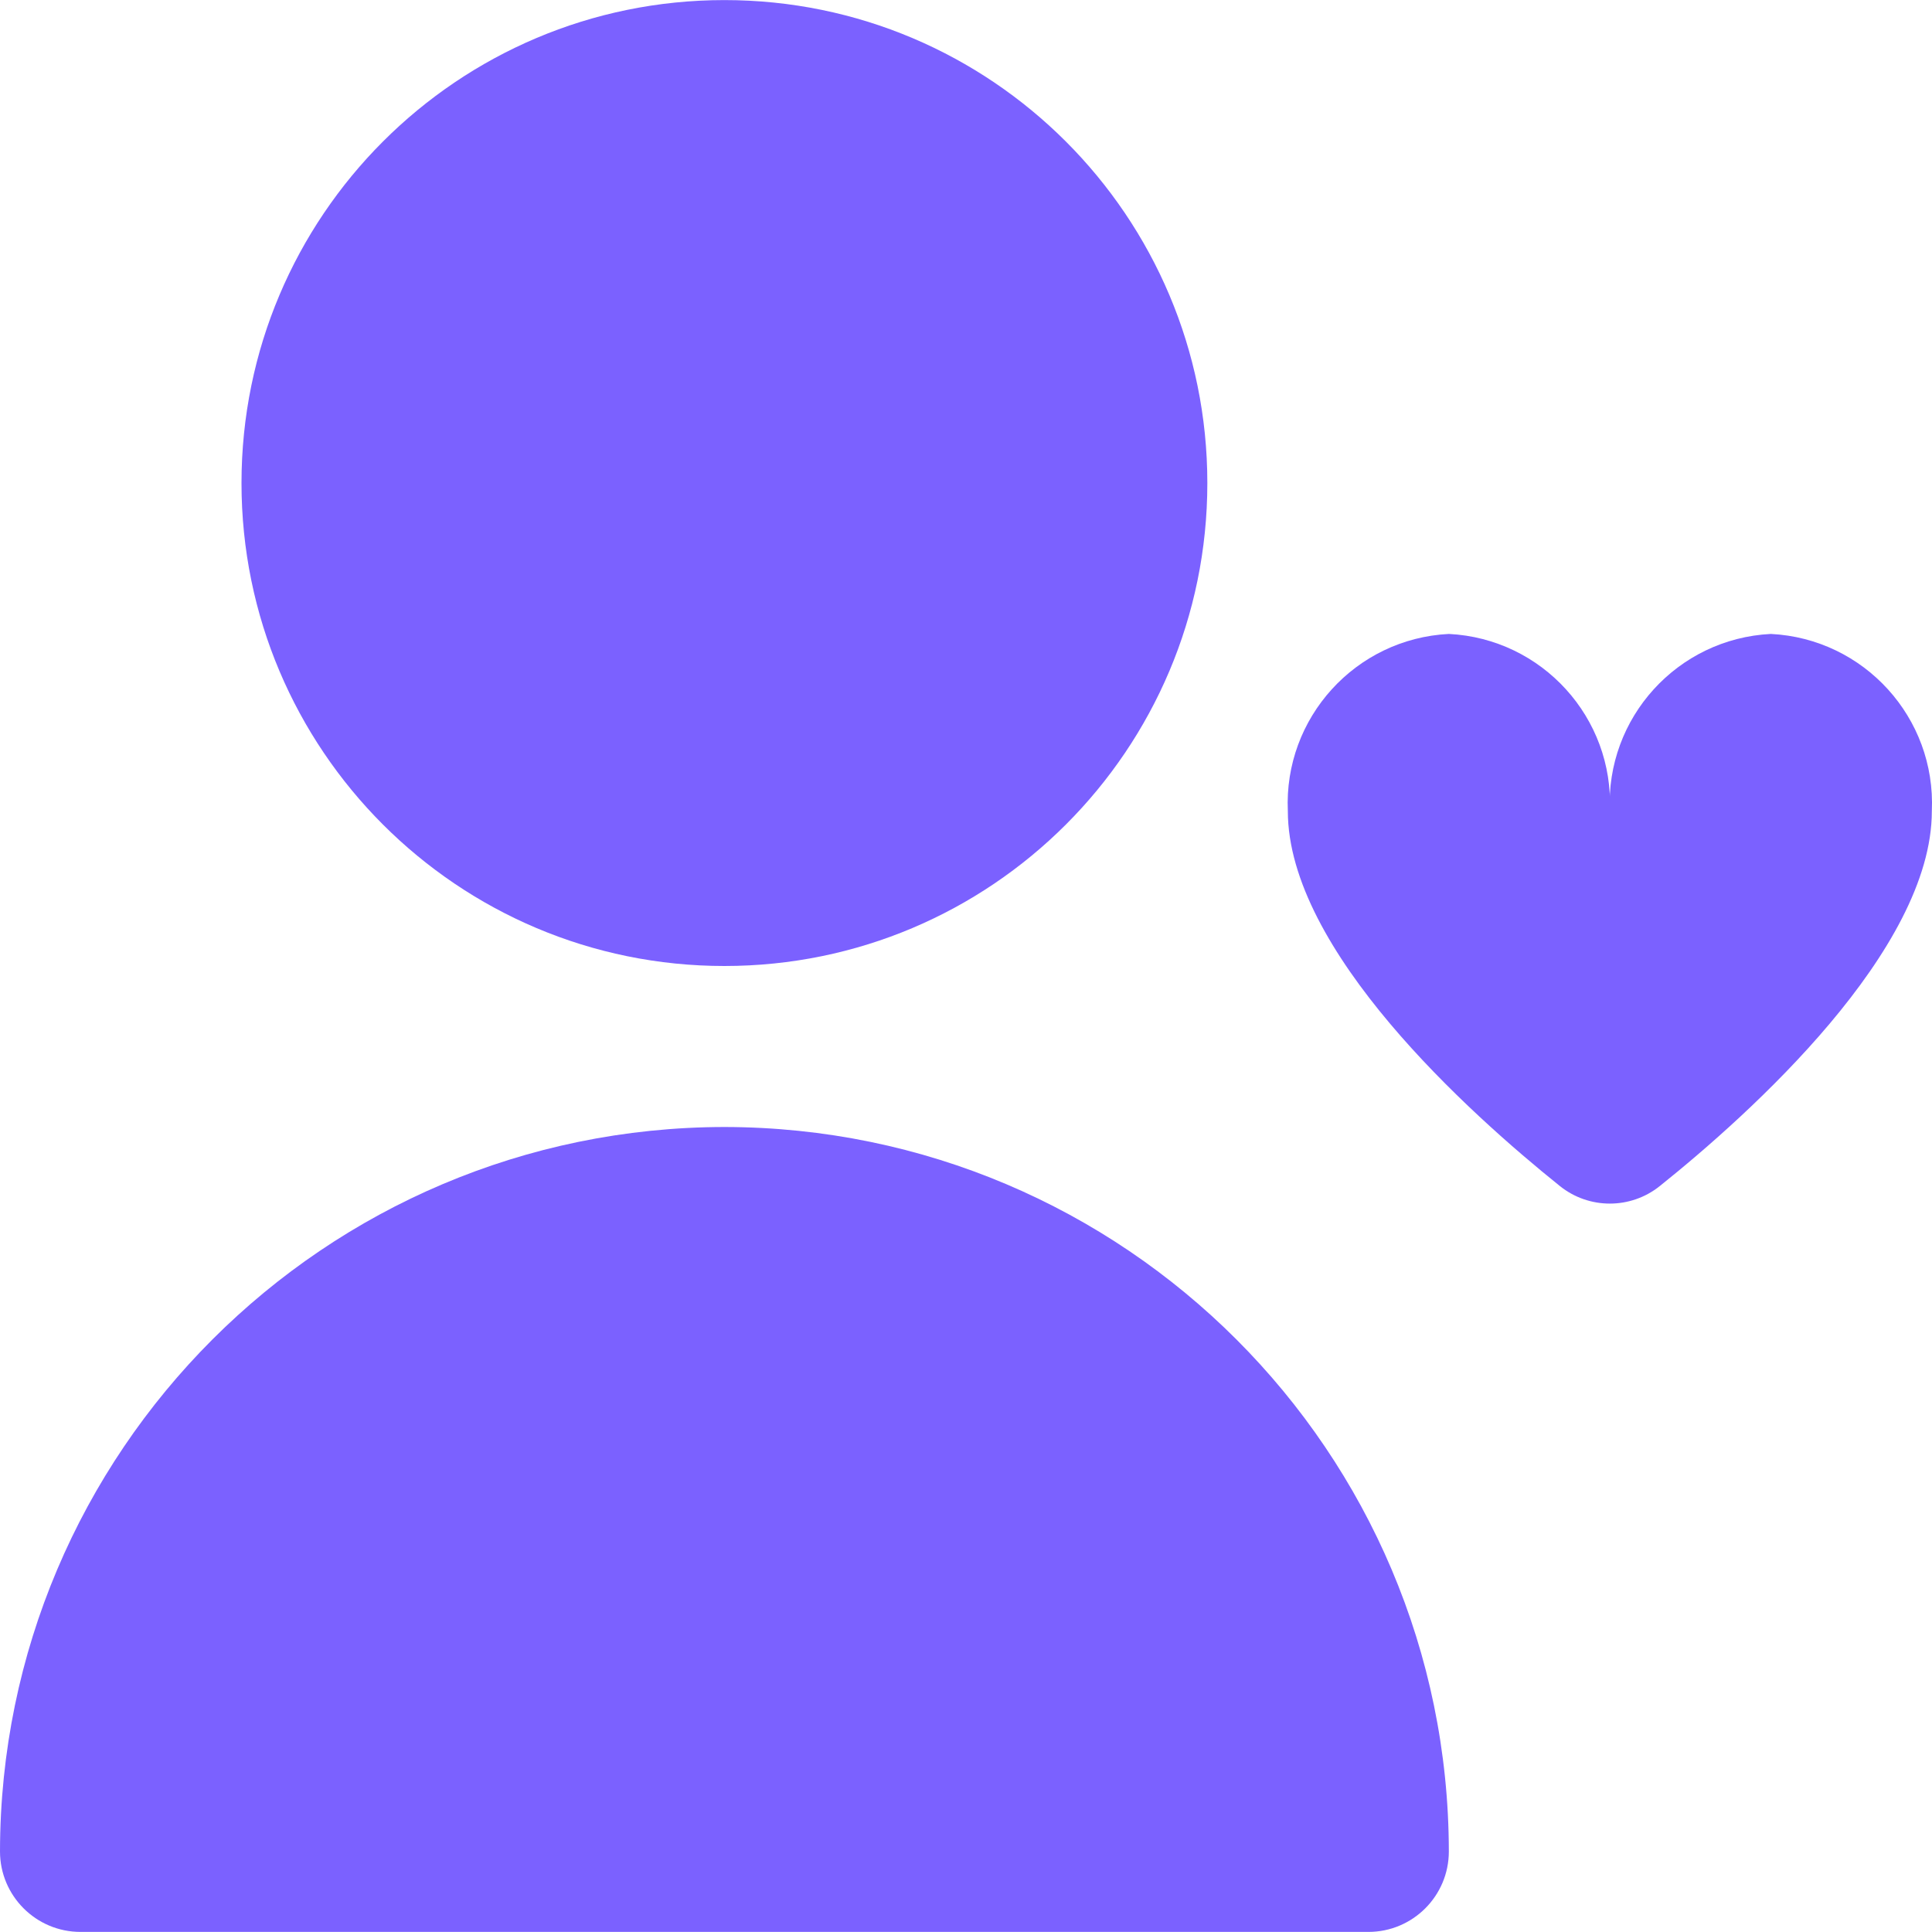
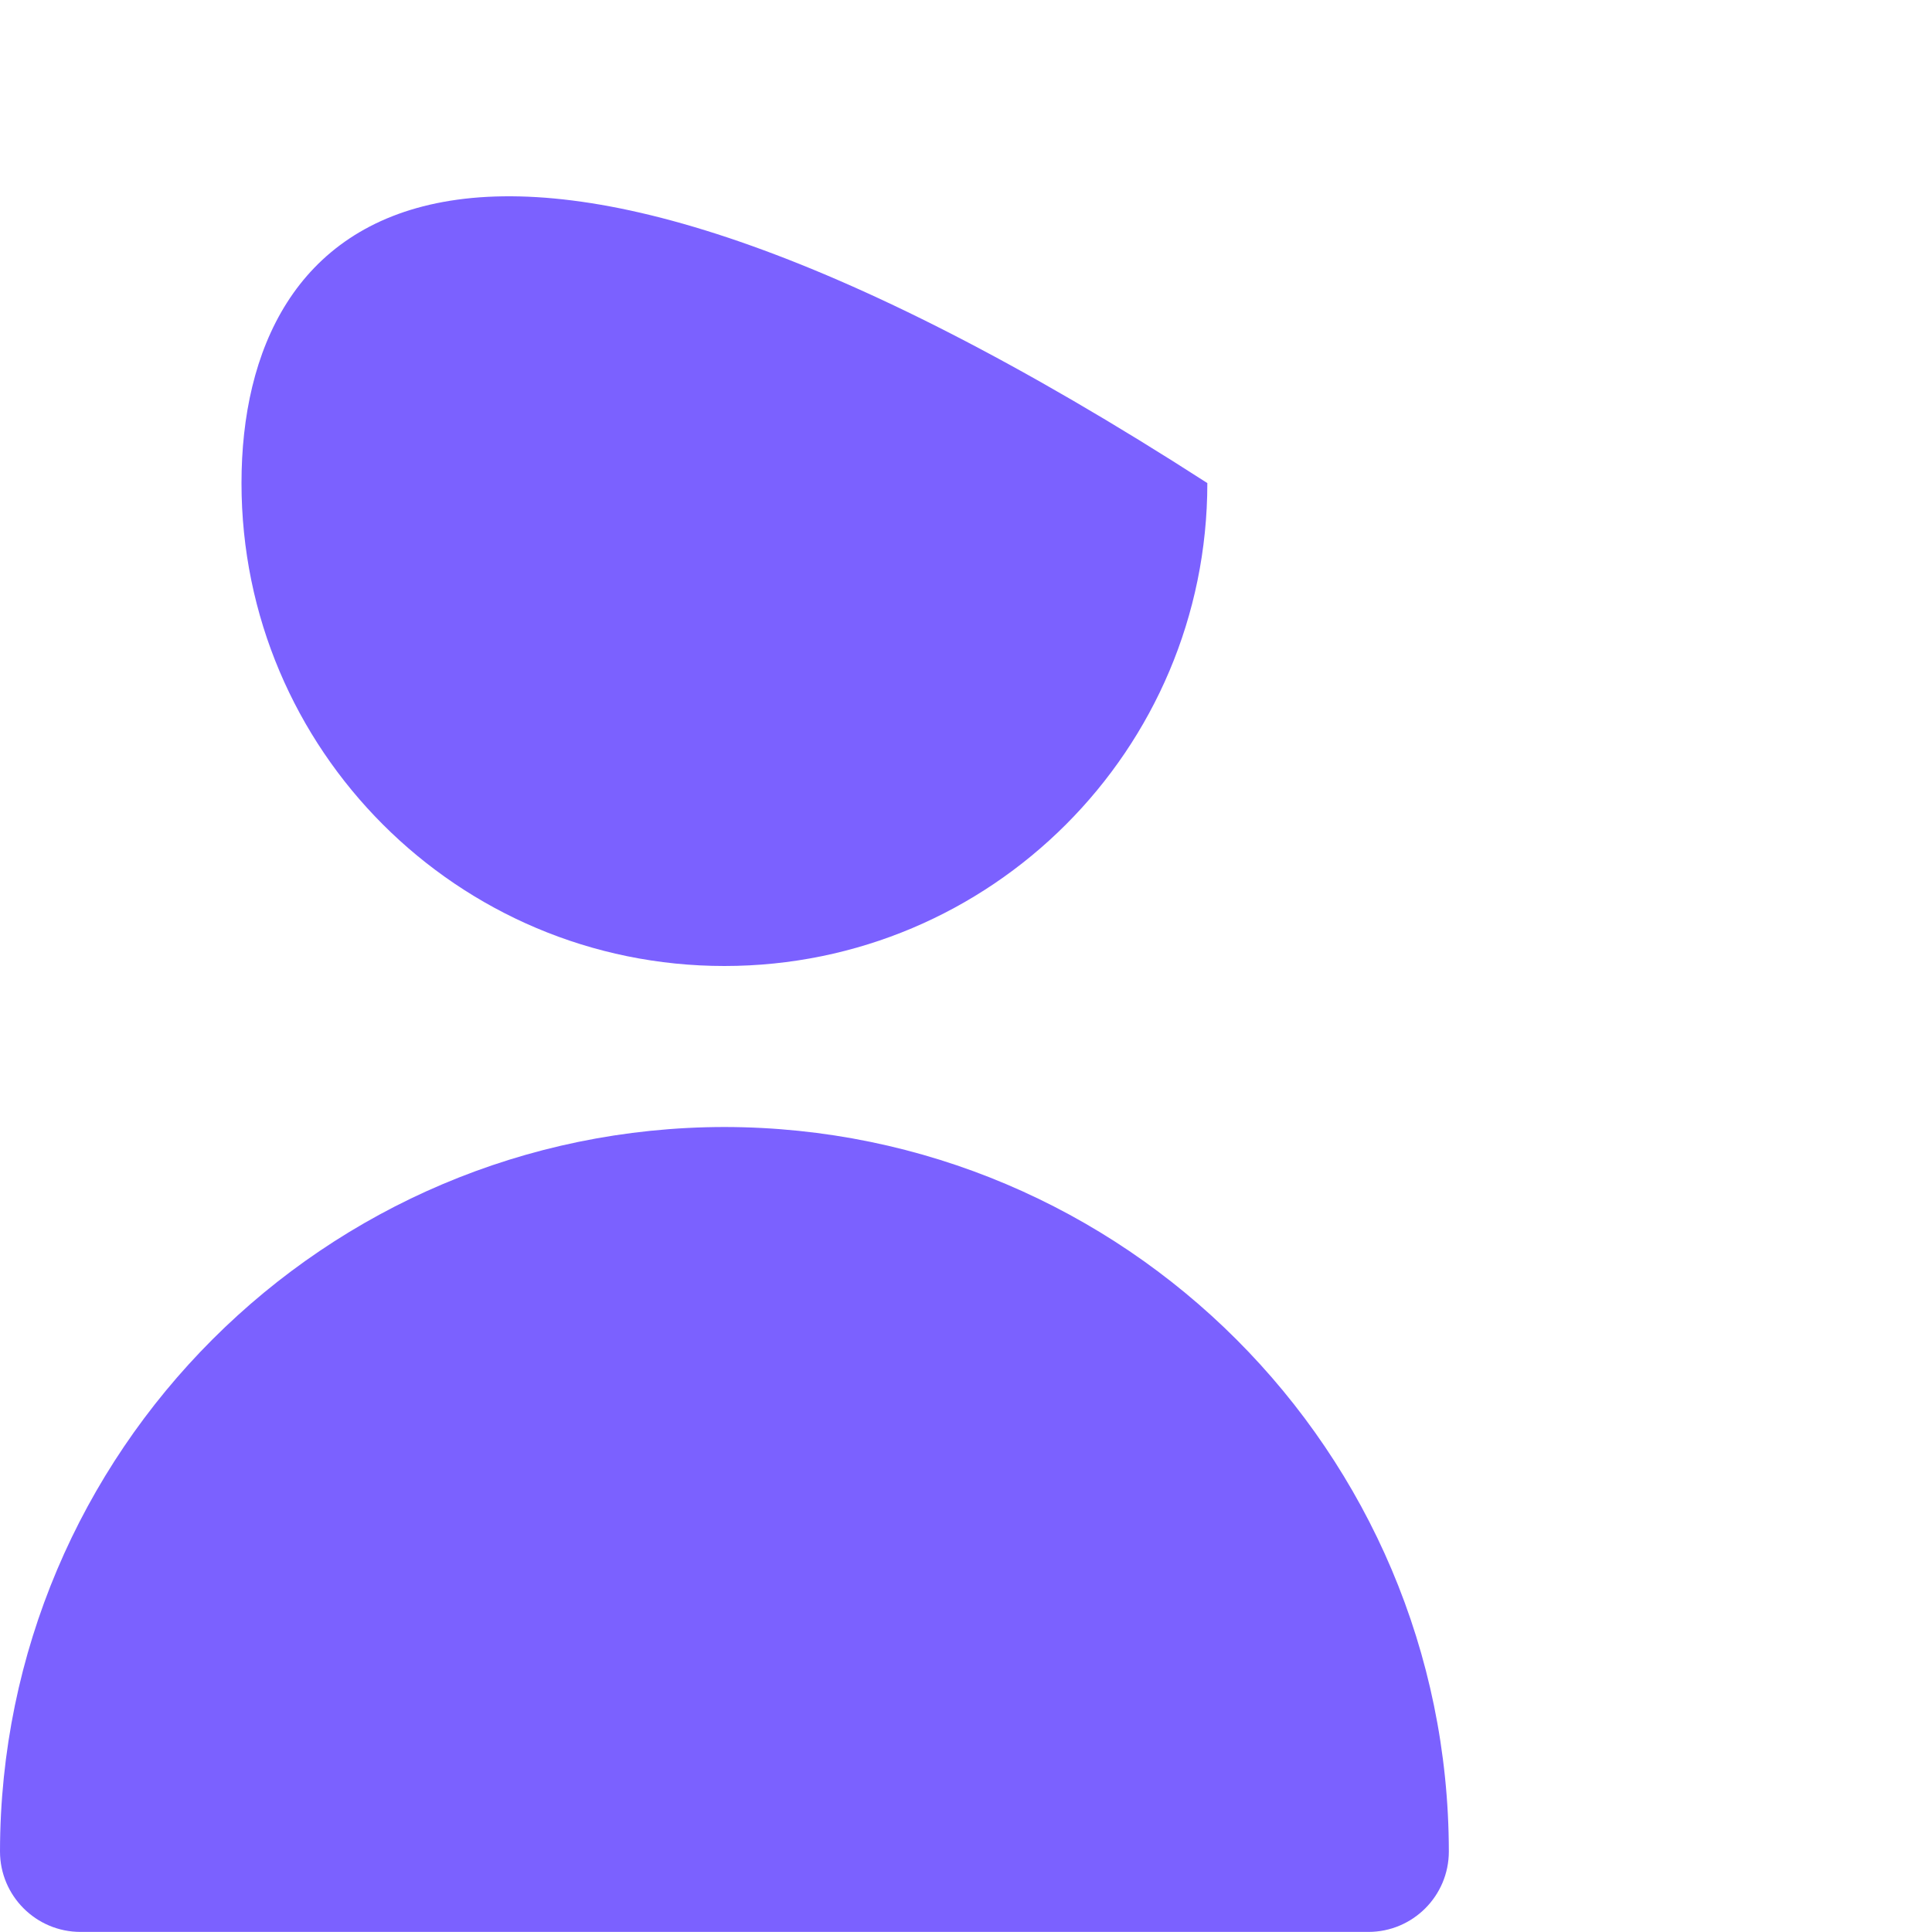
<svg xmlns="http://www.w3.org/2000/svg" width="24" height="24" viewBox="0 0 24 24" fill="none">
-   <path d="M8.999 12C12.312 12 14.998 9.314 14.998 6.001C14.998 2.687 12.312 0.001 8.999 0.001C5.686 0.001 3 2.687 3 6.001C3 9.314 5.686 12 8.999 12Z" fill="#7B61FF" />
+   <path d="M8.999 12C12.312 12 14.998 9.314 14.998 6.001C5.686 0.001 3 2.687 3 6.001C3 9.314 5.686 12 8.999 12Z" fill="#7B61FF" />
  <path d="M8.999 14C4.032 14.006 0.006 18.032 0 22.999C0 23.551 0.448 23.999 1 23.999H16.998C17.551 23.999 17.998 23.551 17.998 22.999C17.992 18.032 13.967 14.006 8.999 14Z" fill="#7B61FF" />
-   <path d="M21.998 7.875C20.839 7.933 19.945 8.917 19.998 10.075C20.051 8.917 19.157 7.933 17.998 7.875C16.84 7.933 15.946 8.917 15.998 10.075C15.998 11.805 18.254 13.832 19.378 14.734C19.74 15.024 20.256 15.024 20.618 14.734C21.742 13.834 23.998 11.805 23.998 10.075C24.05 8.916 23.156 7.933 21.998 7.875Z" fill="#7B61FF" />
</svg>